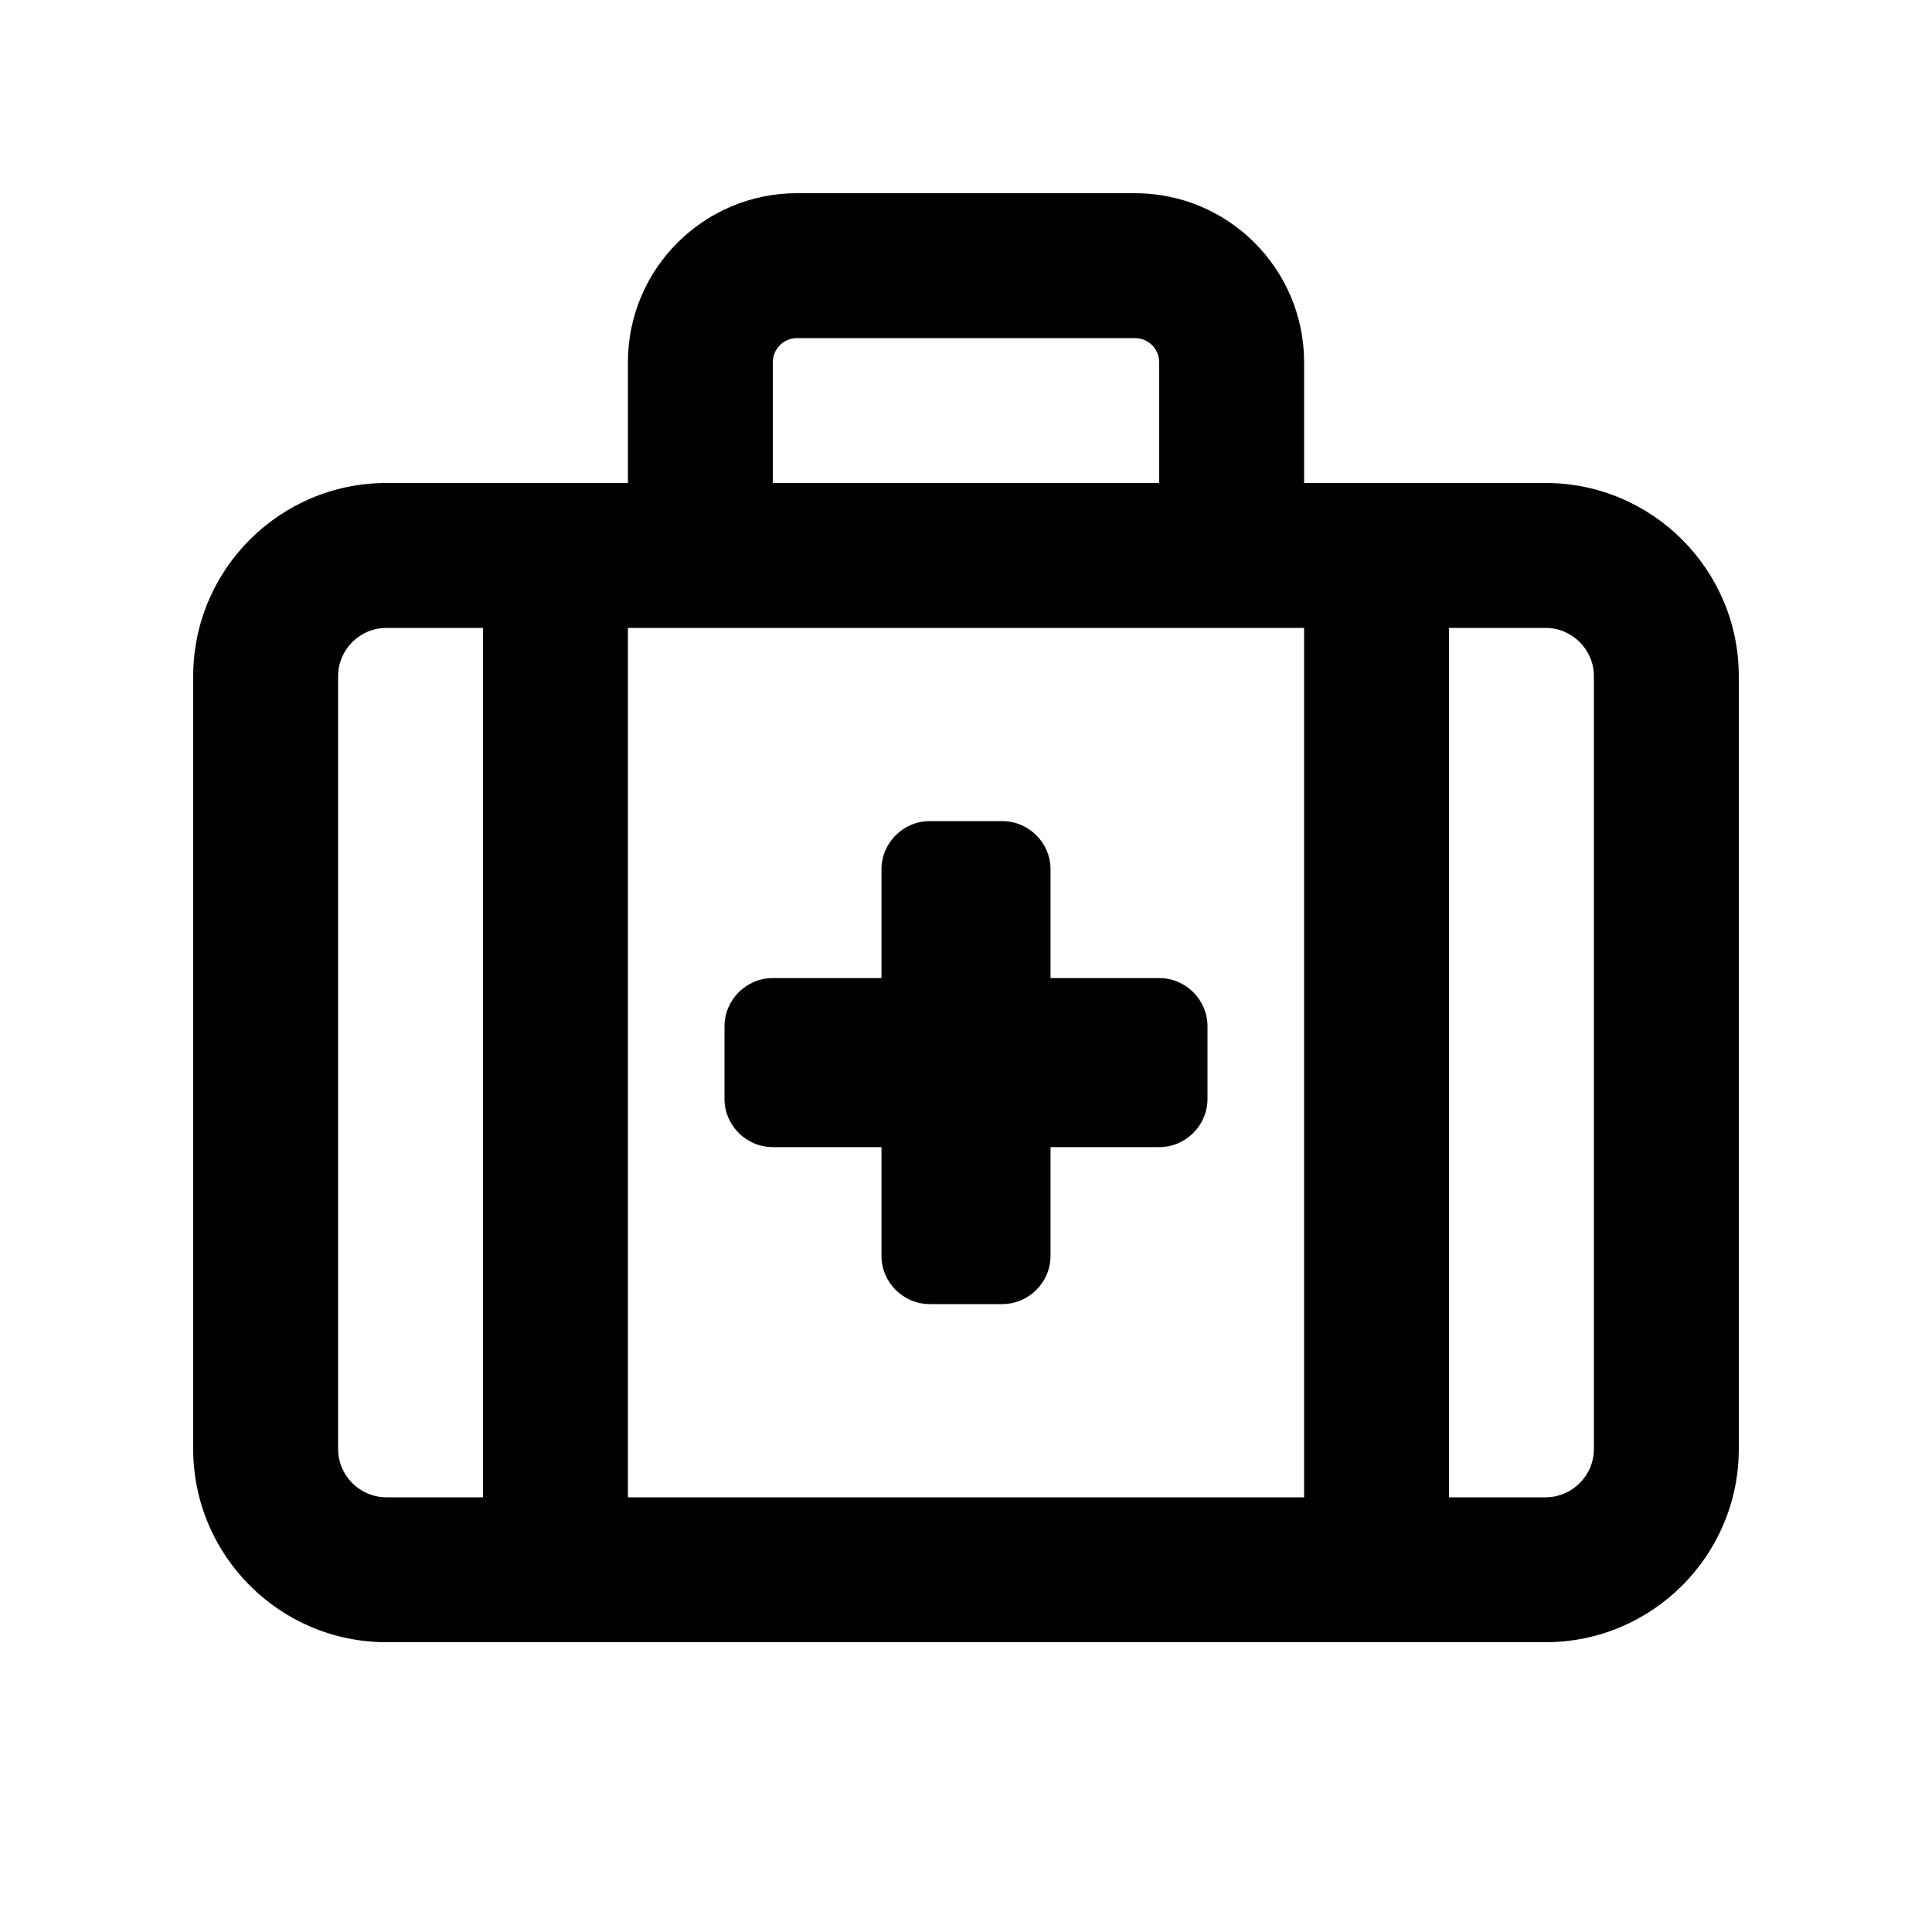
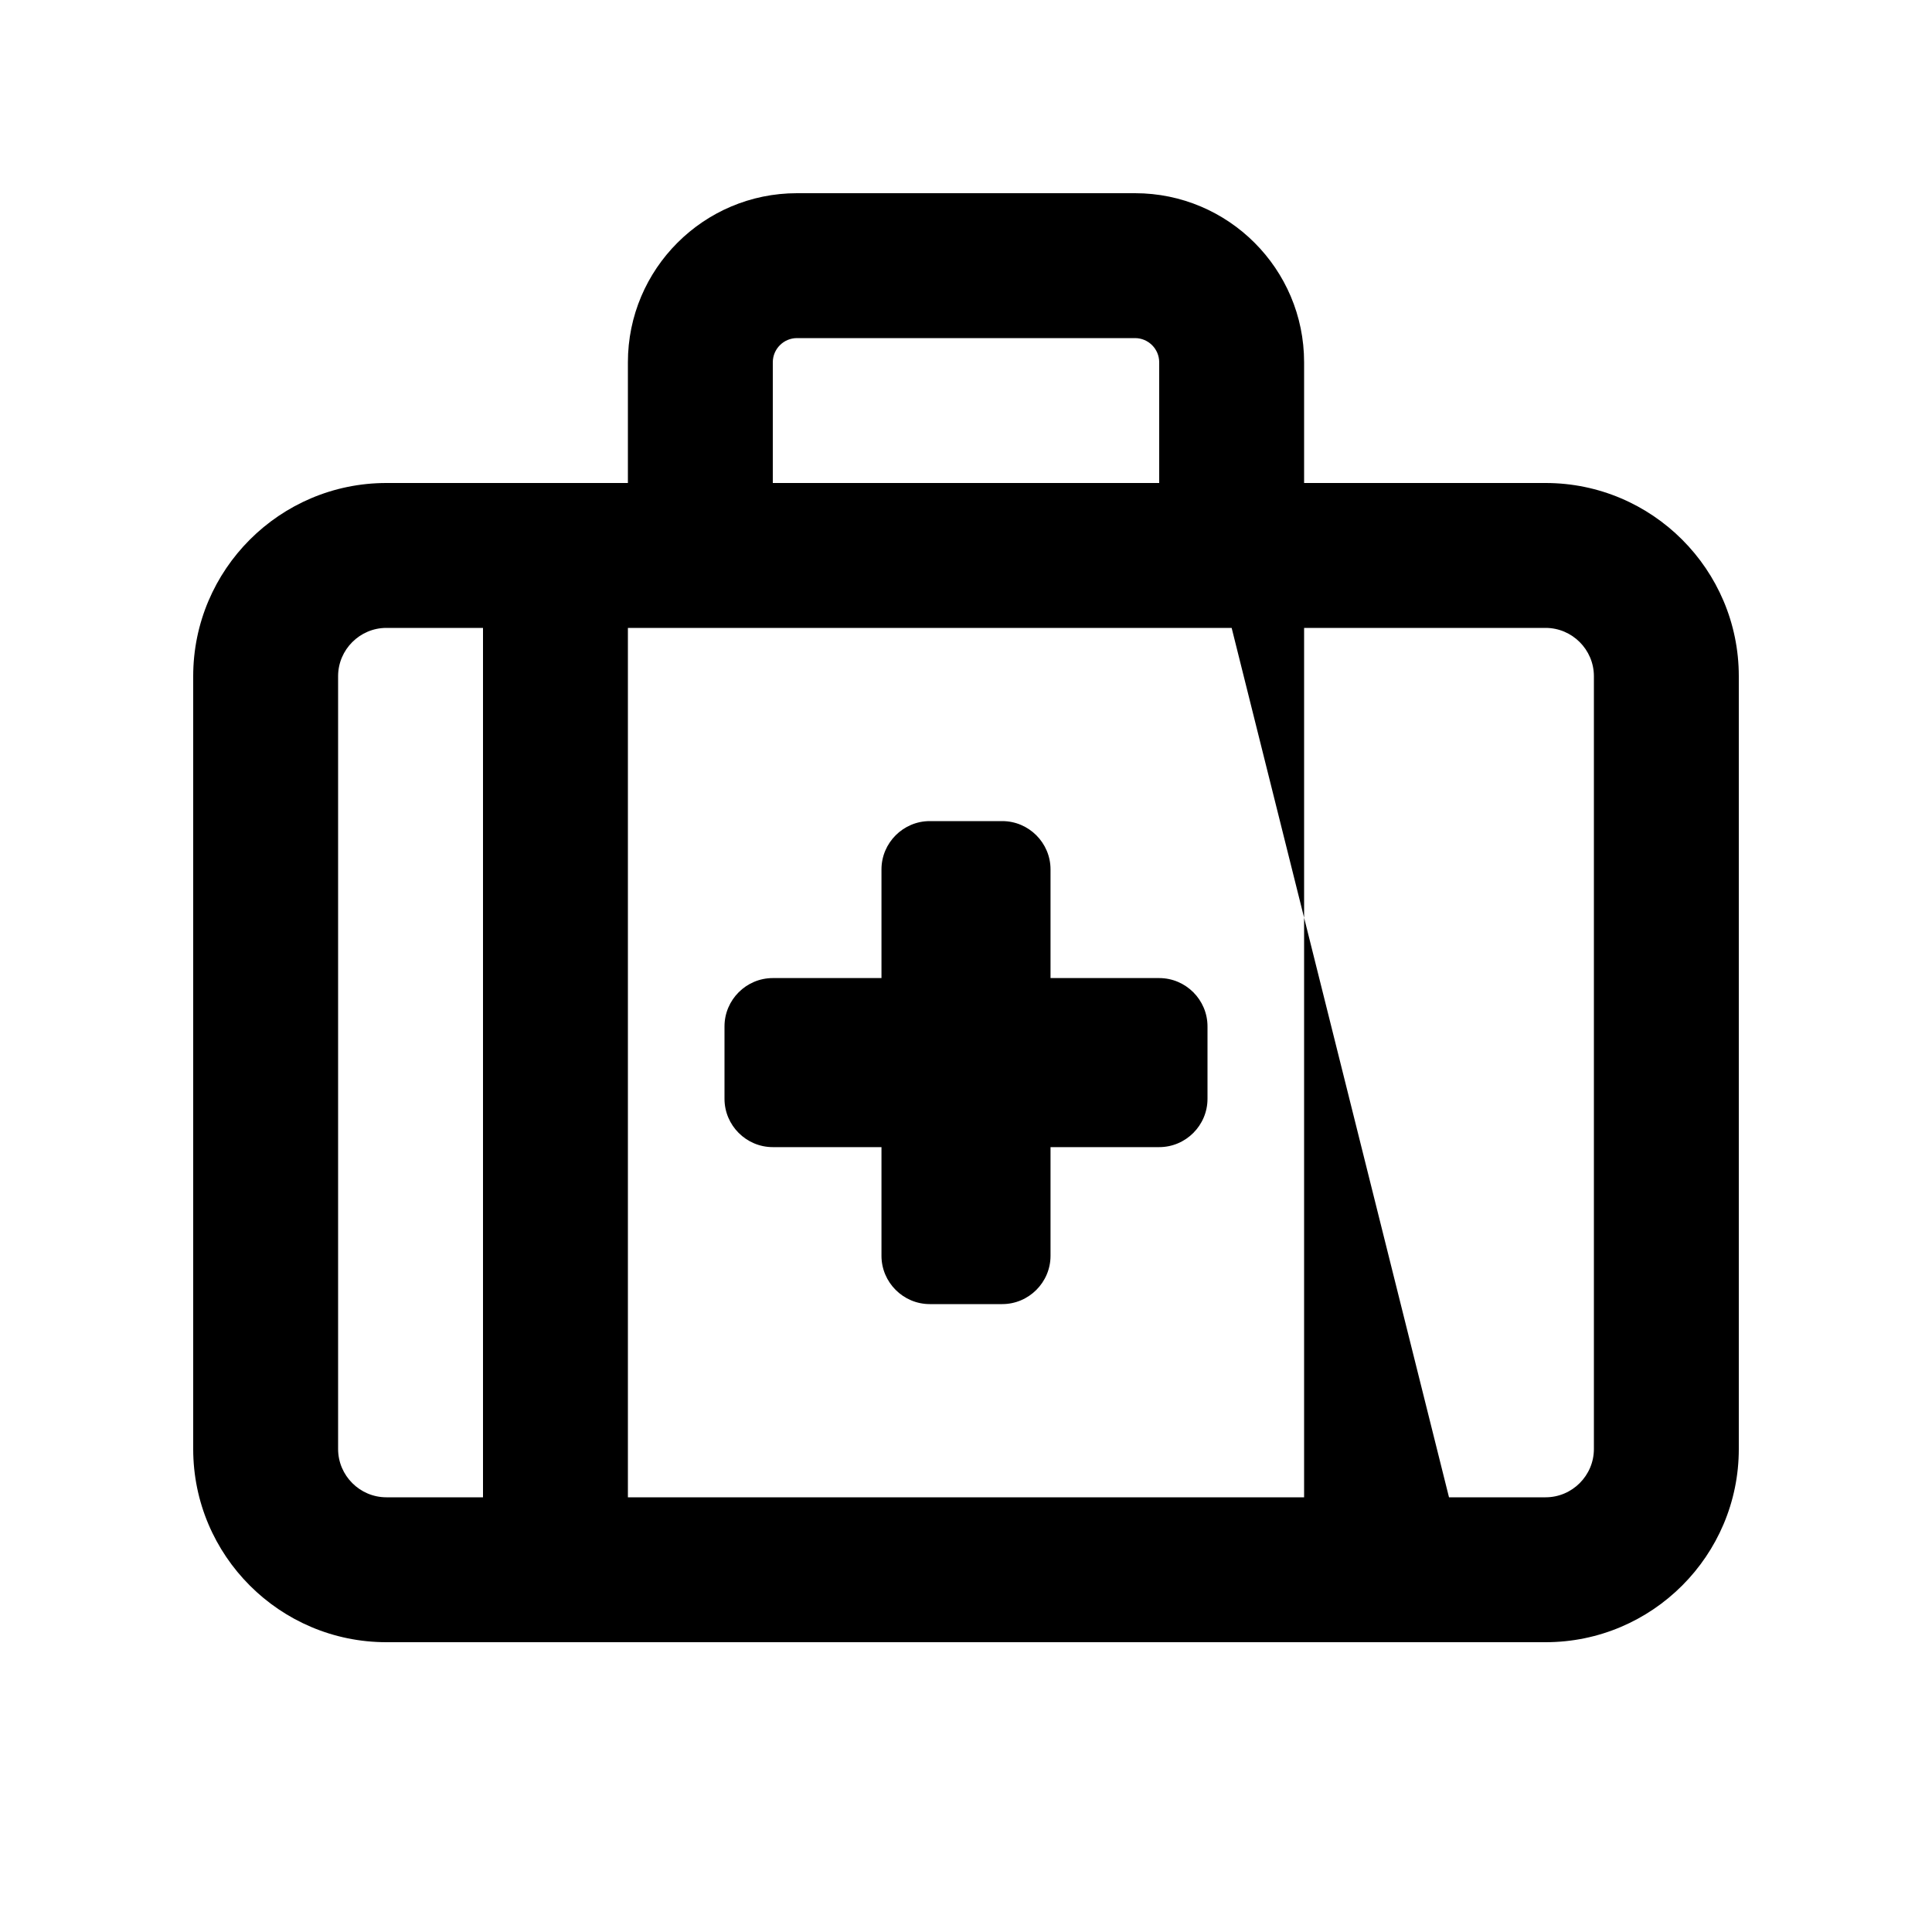
<svg xmlns="http://www.w3.org/2000/svg" viewBox="0 0 640 640">
-   <path fill="currentColor" d="M256 120L256 160L384 160L384 120C384 115.6 380.4 112 376 112L264 112C259.6 112 256 115.6 256 120zM208 160L208 120C208 89.1 233.1 64 264 64L376 64C406.9 64 432 89.1 432 120L432 160L512 160C547.3 160 576 188.7 576 224L576 480C576 515.3 547.3 544 512 544L128 544C92.7 544 64 515.3 64 480L64 224C64 188.7 92.7 160 128 160L208 160zM408 208L208 208L208 496L432 496L432 208L408 208zM480 208L480 496L512 496C520.8 496 528 488.8 528 480L528 224C528 215.2 520.8 208 512 208L480 208zM160 496L160 208L128 208C119.2 208 112 215.2 112 224L112 480C112 488.8 119.2 496 128 496L160 496zM308 272L332 272C340.8 272 348 279.2 348 288L348 324L384 324C392.8 324 400 331.2 400 340L400 364C400 372.8 392.8 380 384 380L348 380L348 416C348 424.8 340.8 432 332 432L308 432C299.2 432 292 424.8 292 416L292 380L256 380C247.2 380 240 372.8 240 364L240 340C240 331.2 247.2 324 256 324L292 324L292 288C292 279.2 299.2 272 308 272z" />
+   <path fill="currentColor" d="M256 120L256 160L384 160L384 120C384 115.6 380.4 112 376 112L264 112C259.6 112 256 115.6 256 120zM208 160L208 120C208 89.1 233.1 64 264 64L376 64C406.9 64 432 89.1 432 120L432 160L512 160C547.3 160 576 188.7 576 224L576 480C576 515.3 547.3 544 512 544L128 544C92.7 544 64 515.3 64 480L64 224C64 188.7 92.7 160 128 160L208 160zM408 208L208 208L208 496L432 496L432 208L408 208zL480 496L512 496C520.8 496 528 488.8 528 480L528 224C528 215.2 520.8 208 512 208L480 208zM160 496L160 208L128 208C119.2 208 112 215.2 112 224L112 480C112 488.8 119.2 496 128 496L160 496zM308 272L332 272C340.8 272 348 279.2 348 288L348 324L384 324C392.8 324 400 331.2 400 340L400 364C400 372.8 392.8 380 384 380L348 380L348 416C348 424.8 340.8 432 332 432L308 432C299.2 432 292 424.8 292 416L292 380L256 380C247.2 380 240 372.8 240 364L240 340C240 331.2 247.2 324 256 324L292 324L292 288C292 279.2 299.2 272 308 272z" />
</svg>